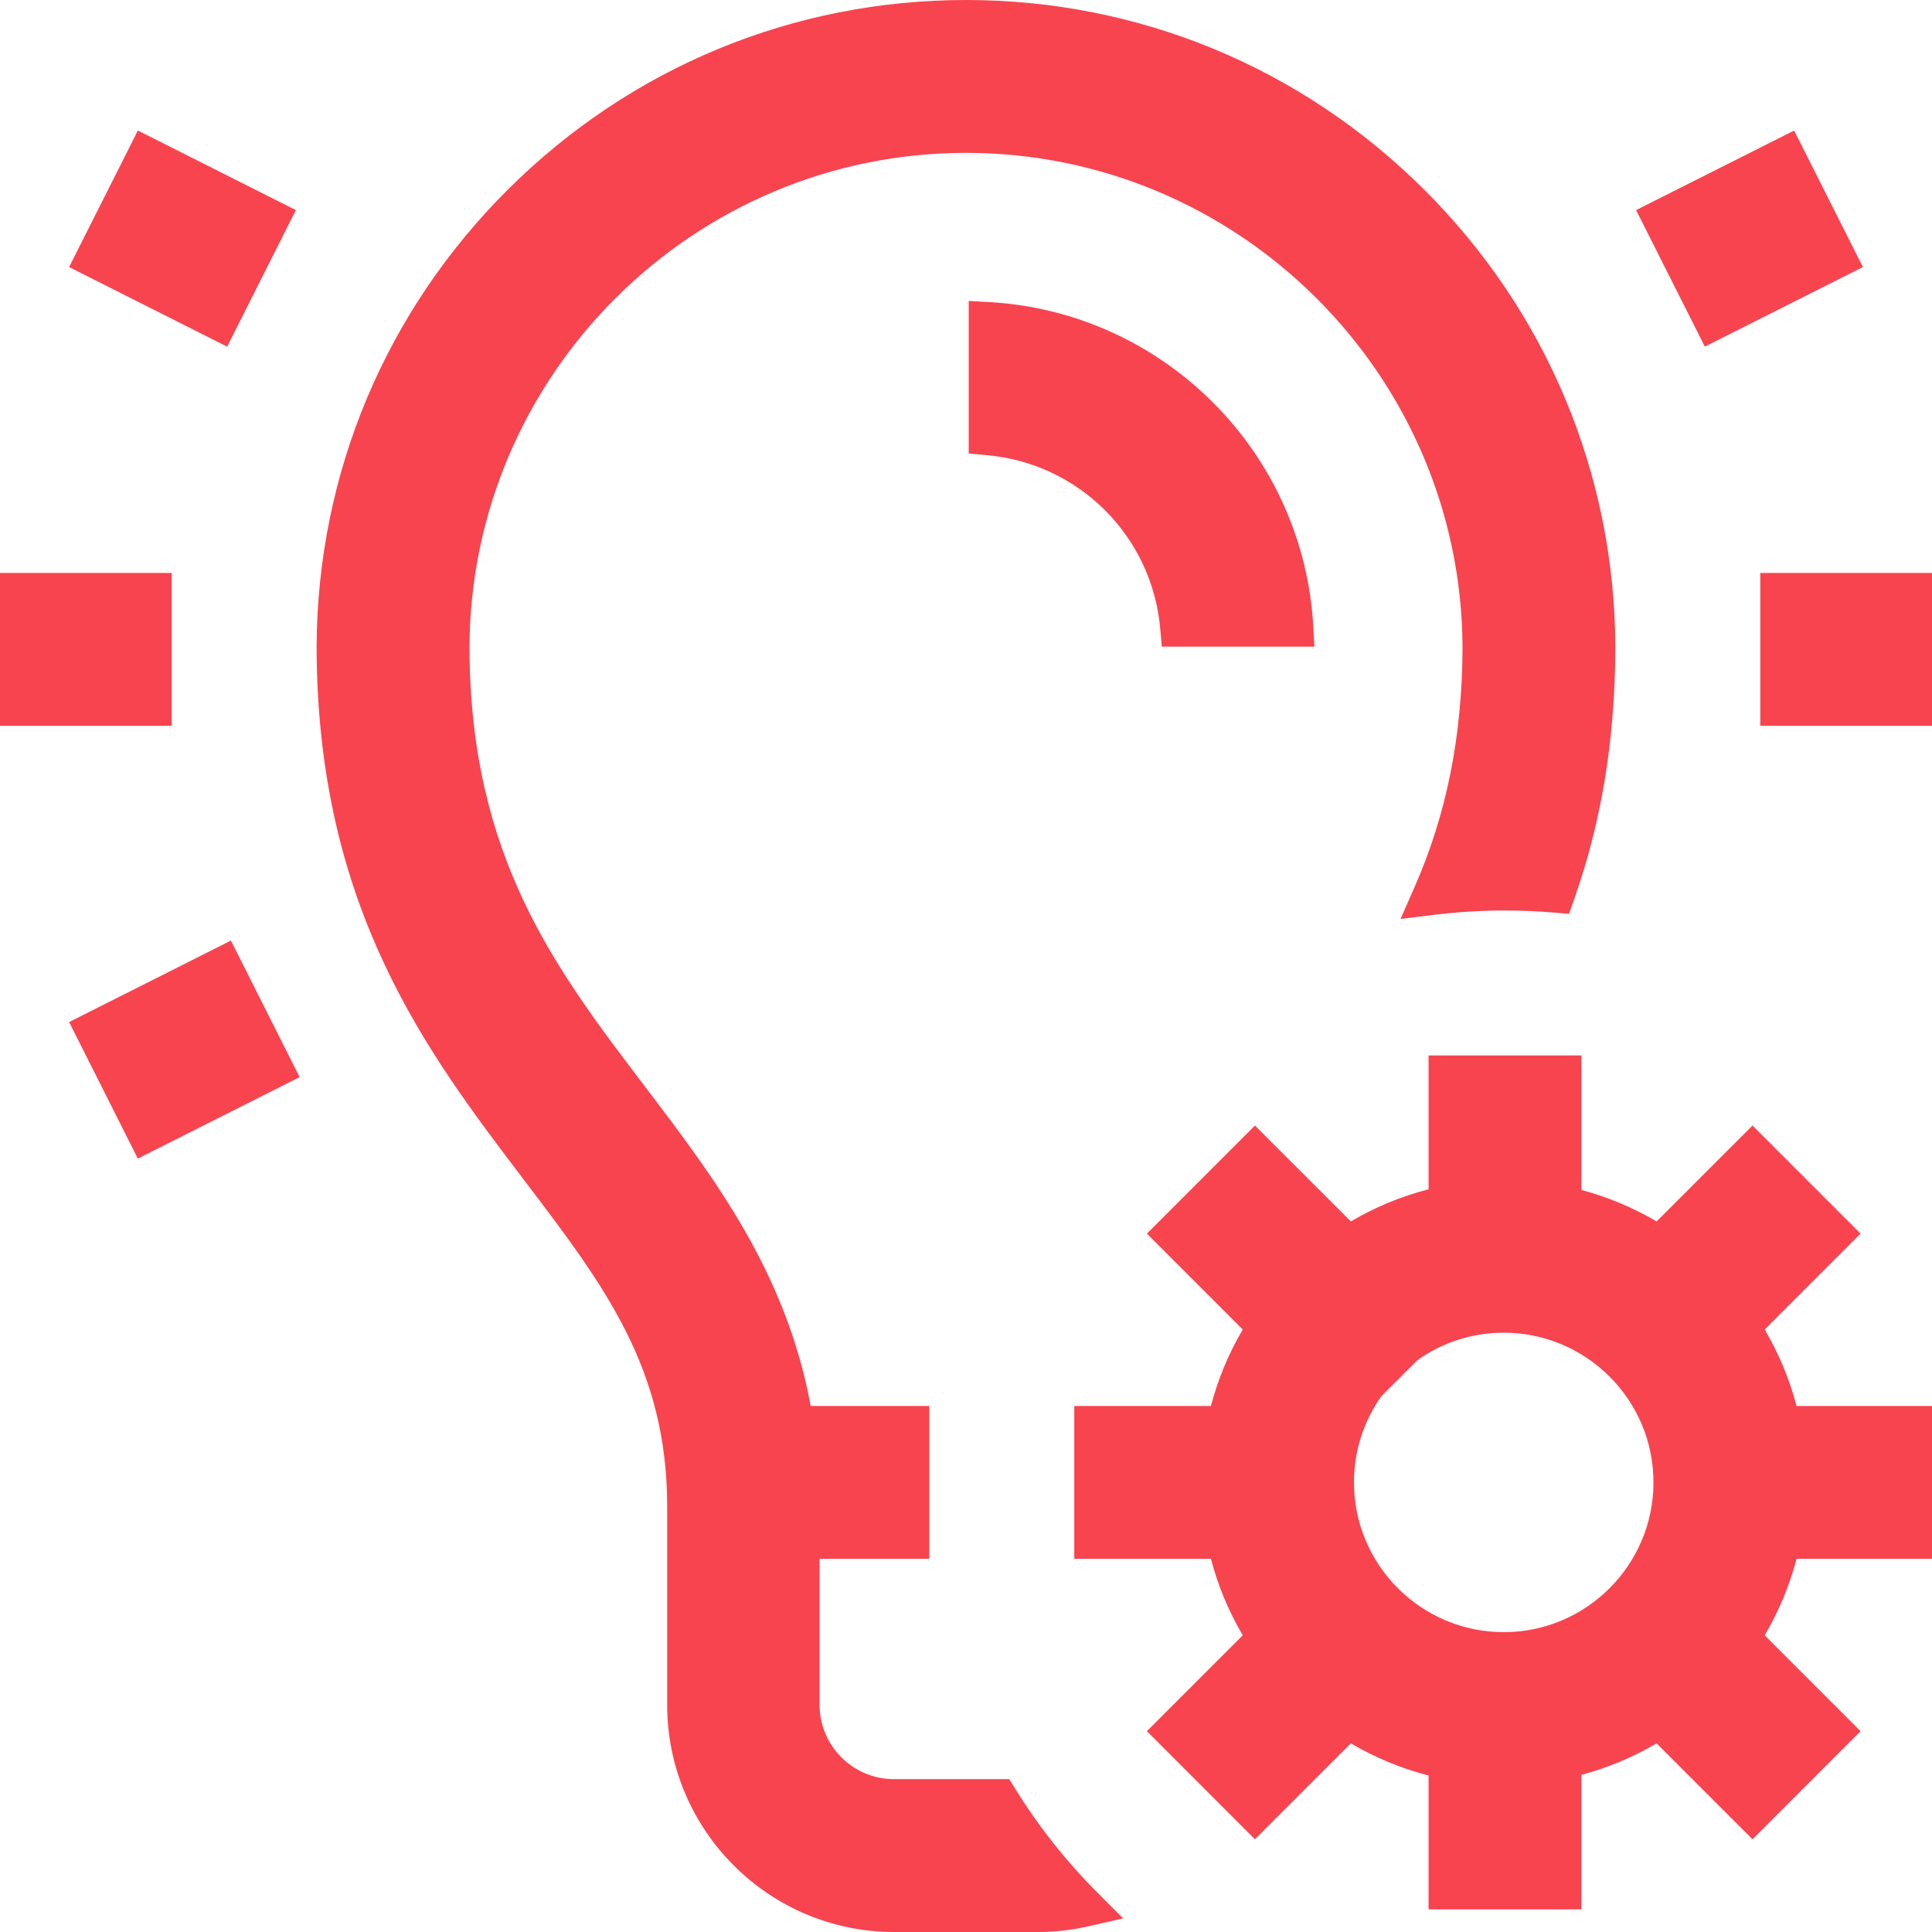
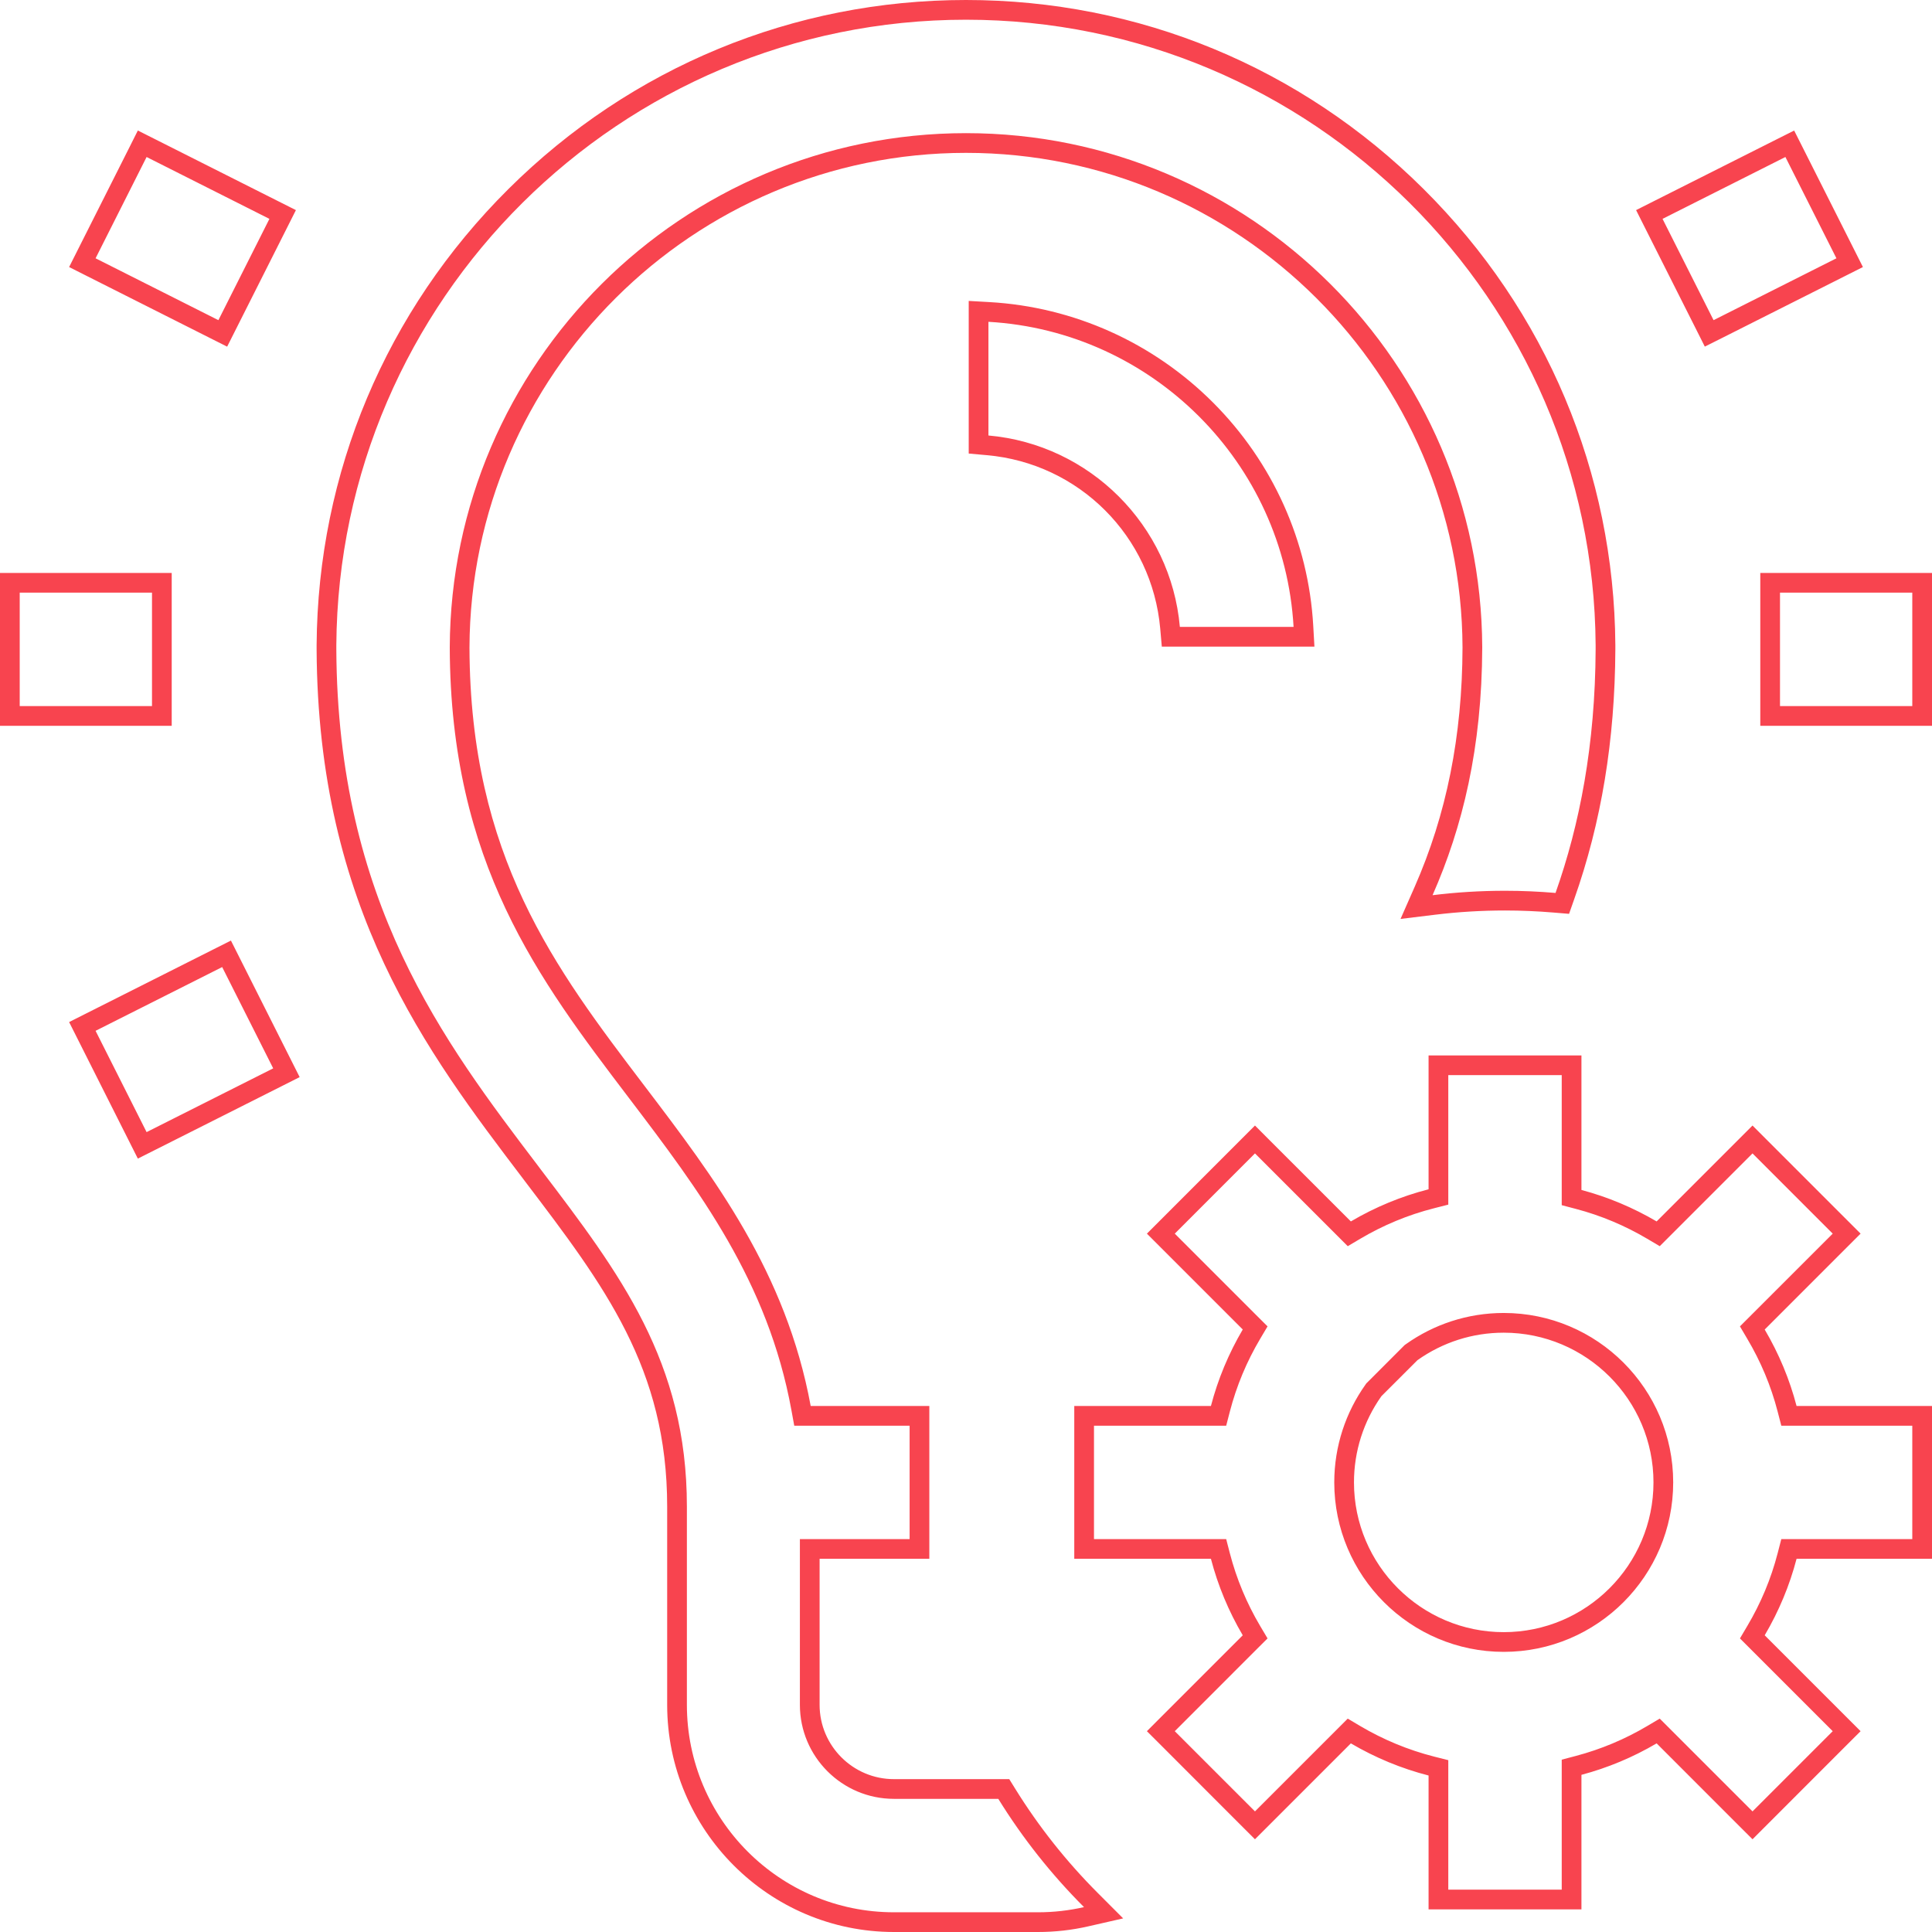
<svg xmlns="http://www.w3.org/2000/svg" width="49" height="49" viewBox="0 0 49 49">
  <g transform="translate(-885.699 -23.1)" fill="#f8444f">
-     <path d="M 912.026 71.85 L 908.372 71.85 C 905.338 71.85 902.87 69.377 902.87 66.338 L 902.87 61.31 C 902.87 57.721 901.178 55.494 899.219 52.915 L 899.164 52.844 C 896.747 49.663 894.009 46.058 893.979 39.569 L 893.979 39.523 L 893.979 39.463 C 894.008 35.158 895.71 31.113 898.771 28.07 C 901.834 25.026 905.892 23.35 910.199 23.35 C 914.506 23.35 918.564 25.026 921.627 28.071 C 924.688 31.113 926.39 35.159 926.418 39.462 L 926.418 39.495 L 926.418 39.498 L 926.418 39.5 L 926.418 39.569 C 926.407 41.848 926.07 43.896 925.387 45.83 L 925.322 46.012 L 925.13 45.996 C 924.71 45.96 924.286 45.942 923.869 45.942 C 923.267 45.942 922.659 45.979 922.062 46.052 L 921.626 46.105 L 921.803 45.703 C 922.629 43.828 923.034 41.807 923.042 39.522 C 923.016 32.466 917.254 26.727 910.199 26.727 C 903.144 26.727 897.383 32.466 897.356 39.52 C 897.373 44.906 899.544 47.763 901.843 50.788 L 901.845 50.79 L 901.847 50.793 L 901.854 50.803 C 903.601 53.102 905.407 55.48 906.018 58.825 L 906.051 59.009 L 906.238 59.009 L 908.769 59.009 L 909.019 59.009 L 909.019 59.259 L 909.019 62.135 L 909.019 62.385 L 908.769 62.385 L 906.459 62.385 L 906.236 62.385 L 906.236 62.609 L 906.236 66.338 C 906.236 67.515 907.194 68.473 908.371 68.473 L 911.018 68.473 L 911.157 68.473 L 911.23 68.592 C 911.836 69.57 912.555 70.478 913.369 71.292 L 913.689 71.612 L 913.248 71.713 C 912.848 71.804 912.437 71.85 912.026 71.85 Z M 925.558 71.276 L 925.308 71.276 L 922.431 71.276 L 922.181 71.276 L 922.181 71.026 L 922.181 68.111 L 922.181 67.937 L 922.013 67.894 C 921.333 67.721 920.679 67.451 920.07 67.091 L 919.92 67.002 L 919.797 67.125 L 917.705 69.218 L 917.528 69.395 L 917.351 69.218 L 915.317 67.184 L 915.141 67.007 L 915.317 66.83 L 917.409 64.737 L 917.532 64.615 L 917.444 64.466 C 917.088 63.865 916.821 63.222 916.648 62.553 L 916.605 62.385 L 916.431 62.385 L 913.445 62.385 L 913.195 62.385 L 913.195 62.135 L 913.195 59.259 L 913.195 59.009 L 913.445 59.009 L 916.431 59.009 L 916.605 59.009 L 916.648 58.841 C 916.821 58.172 917.089 57.529 917.443 56.929 L 917.532 56.78 L 917.41 56.657 L 915.317 54.564 L 915.141 54.388 L 915.317 54.211 L 917.351 52.177 L 917.528 52 L 917.705 52.177 L 919.797 54.269 L 919.92 54.392 L 920.07 54.304 C 920.679 53.943 921.333 53.673 922.013 53.501 L 922.181 53.458 L 922.181 53.284 L 922.181 50.368 L 922.181 50.118 L 922.431 50.118 L 925.308 50.118 L 925.558 50.118 L 925.558 50.368 L 925.558 53.301 L 925.558 53.473 L 925.725 53.517 C 926.382 53.69 927.015 53.955 927.605 54.304 L 927.755 54.392 L 927.877 54.27 L 929.97 52.177 L 930.147 52 L 930.324 52.177 L 932.358 54.211 L 932.534 54.388 L 932.358 54.564 L 930.265 56.657 L 930.142 56.78 L 930.231 56.929 C 930.587 57.532 930.855 58.175 931.027 58.841 L 931.07 59.009 L 931.243 59.009 L 934.199 59.009 L 934.449 59.009 L 934.449 59.259 L 934.449 62.135 L 934.449 62.385 L 934.199 62.385 L 931.243 62.385 L 931.07 62.385 L 931.027 62.553 C 930.855 63.219 930.587 63.862 930.231 64.465 L 930.142 64.614 L 930.265 64.737 L 932.358 66.83 L 932.534 67.007 L 932.358 67.184 L 930.324 69.218 L 930.147 69.395 L 929.97 69.218 L 927.877 67.125 L 927.755 67.002 L 927.606 67.091 C 927.015 67.44 926.382 67.705 925.725 67.878 L 925.558 67.921 L 925.558 68.094 L 925.558 71.026 L 925.558 71.276 Z M 920.544 58.348 L 920.532 58.364 C 920.047 59.049 919.789 59.857 919.789 60.697 C 919.789 62.929 921.605 64.745 923.837 64.745 C 926.069 64.745 927.885 62.929 927.885 60.697 C 927.885 58.465 926.069 56.65 923.837 56.65 C 922.997 56.65 922.189 56.907 921.503 57.394 L 921.487 57.405 L 921.475 57.417 L 920.559 58.333 L 920.544 58.348 Z M 889.306 52.149 L 889.194 51.926 L 887.9 49.356 L 887.787 49.133 L 888.011 49.021 L 891.221 47.404 L 891.445 47.291 L 891.557 47.515 L 892.851 50.084 L 892.963 50.307 L 892.74 50.42 L 889.529 52.037 L 889.306 52.149 Z M 934.449 41.258 L 934.199 41.258 L 930.844 41.258 L 930.594 41.258 L 930.594 41.008 L 930.594 38.131 L 930.594 37.881 L 930.844 37.881 L 934.199 37.881 L 934.449 37.881 L 934.449 38.131 L 934.449 41.008 L 934.449 41.258 Z M 889.804 41.258 L 889.554 41.258 L 886.199 41.258 L 885.949 41.258 L 885.949 41.008 L 885.949 38.131 L 885.949 37.881 L 886.199 37.881 L 889.554 37.881 L 889.804 37.881 L 889.804 38.131 L 889.804 41.008 L 889.804 41.258 Z M 918.772 39.25 L 918.507 39.25 L 915.623 39.25 L 915.394 39.25 L 915.374 39.022 C 915.157 36.558 913.211 34.612 910.747 34.395 L 910.518 34.374 L 910.518 34.145 L 910.518 31.262 L 910.518 30.997 L 910.783 31.012 C 912.856 31.13 914.81 32.008 916.285 33.483 C 917.761 34.959 918.638 36.913 918.756 38.986 L 918.772 39.25 Z M 891.349 31.556 L 891.126 31.443 L 888.011 29.875 L 887.787 29.762 L 887.9 29.539 L 889.194 26.97 L 889.306 26.746 L 889.53 26.859 L 892.645 28.428 L 892.868 28.54 L 892.756 28.764 L 891.461 31.333 L 891.349 31.556 Z M 929.048 31.556 L 928.936 31.333 L 927.642 28.764 L 927.529 28.54 L 927.753 28.428 L 930.869 26.859 L 931.092 26.746 L 931.205 26.97 L 932.498 29.539 L 932.611 29.762 L 932.388 29.875 L 929.272 31.443 L 929.048 31.556 Z" stroke="none" />
-     <path d="M 912.026 71.6 C 912.427 71.6 912.817 71.554 913.192 71.469 C 912.366 70.643 911.636 69.722 911.018 68.723 L 908.371 68.723 C 907.055 68.723 905.986 67.653 905.986 66.338 L 905.986 62.609 L 905.986 62.135 L 906.459 62.135 L 908.769 62.135 L 908.769 59.259 L 906.238 59.259 L 905.843 59.259 L 905.772 58.87 C 905.175 55.596 903.428 53.287 901.653 50.951 L 901.644 50.939 C 899.359 47.932 897.123 44.99 897.106 39.522 L 897.106 39.519 C 897.133 32.322 902.996 26.477 910.199 26.477 C 917.402 26.477 923.265 32.322 923.292 39.519 L 923.292 39.522 C 923.284 42.071 922.793 44.076 922.032 45.804 C 922.634 45.73 923.247 45.692 923.869 45.692 C 924.301 45.692 924.729 45.711 925.151 45.747 C 925.763 44.015 926.157 42.002 926.168 39.567 L 926.168 39.499 L 926.168 39.463 C 926.111 30.707 918.969 23.6 910.199 23.6 C 901.429 23.6 894.287 30.706 894.229 39.462 C 894.229 39.463 894.229 39.463 894.229 39.463 L 894.229 39.523 L 894.229 39.567 C 894.259 45.97 896.935 49.497 899.363 52.692 L 899.363 52.692 L 899.416 52.763 C 901.425 55.406 903.12 57.636 903.12 61.31 L 903.12 66.338 C 903.12 69.24 905.472 71.6 908.372 71.6 L 912.026 71.6 M 925.308 71.026 L 925.308 68.094 L 925.308 67.729 L 925.661 67.636 C 926.306 67.466 926.916 67.208 927.478 66.875 L 927.794 66.688 L 928.054 66.948 L 930.147 69.041 L 932.181 67.007 L 930.088 64.914 L 929.828 64.654 L 930.015 64.338 C 930.354 63.767 930.616 63.147 930.785 62.491 L 930.877 62.135 L 931.243 62.135 L 934.199 62.135 L 934.199 59.259 L 931.243 59.259 L 930.877 59.259 L 930.785 58.904 C 930.616 58.248 930.354 57.628 930.015 57.057 L 929.828 56.74 L 930.088 56.48 L 932.181 54.388 L 930.147 52.353 L 928.054 54.446 L 927.794 54.706 L 927.478 54.519 C 926.916 54.187 926.306 53.928 925.661 53.759 L 925.308 53.666 L 925.308 53.301 L 925.308 50.368 L 922.431 50.368 L 922.431 53.284 L 922.431 53.652 L 922.074 53.743 C 921.406 53.912 920.776 54.176 920.197 54.519 L 919.881 54.706 L 919.621 54.446 L 917.528 52.353 L 915.494 54.388 L 917.586 56.48 L 917.847 56.74 L 917.659 57.057 C 917.321 57.627 917.06 58.247 916.89 58.904 L 916.798 59.259 L 916.431 59.259 L 913.445 59.259 L 913.445 62.135 L 916.431 62.135 L 916.798 62.135 L 916.89 62.491 C 917.06 63.147 917.321 63.767 917.659 64.338 L 917.847 64.654 L 917.586 64.914 L 915.494 67.007 L 917.528 69.041 L 919.621 66.948 L 919.881 66.688 L 920.197 66.876 C 920.776 67.218 921.406 67.482 922.074 67.652 L 922.431 67.742 L 922.431 68.111 L 922.431 71.026 L 925.308 71.026 M 923.837 56.4 C 926.207 56.4 928.135 58.327 928.135 60.697 C 928.135 63.067 926.207 64.995 923.837 64.995 C 921.467 64.995 919.539 63.067 919.539 60.697 C 919.539 59.774 919.833 58.918 920.33 58.218 L 920.353 58.185 L 920.382 58.157 L 921.297 57.241 L 921.325 57.213 L 921.358 57.19 C 922.058 56.693 922.914 56.4 923.837 56.4 M 889.417 51.813 L 892.628 50.196 L 891.334 47.627 L 888.123 49.244 L 889.417 51.813 M 934.199 41.008 L 934.199 38.131 L 930.844 38.131 L 930.844 41.008 L 934.199 41.008 M 889.554 41.008 L 889.554 38.131 L 886.199 38.131 L 886.199 41.008 L 889.554 41.008 M 918.507 39 C 918.27 34.841 914.927 31.499 910.768 31.262 L 910.768 34.145 C 913.341 34.372 915.396 36.427 915.623 39 L 918.507 39 M 929.159 31.22 L 932.275 29.651 L 930.981 27.082 L 927.865 28.651 L 929.159 31.22 M 891.238 31.22 L 892.532 28.651 L 889.417 27.082 L 888.123 29.651 L 891.238 31.22 M 912.026 72.1 L 908.372 72.1 C 905.201 72.1 902.62 69.515 902.62 66.338 L 902.62 61.31 C 902.62 57.805 901.031 55.714 899.019 53.067 L 898.965 52.995 C 896.525 49.783 893.76 46.143 893.729 39.57 L 893.729 39.523 L 893.729 39.463 C 893.758 35.09 895.486 30.982 898.595 27.893 C 901.705 24.802 905.826 23.1 910.199 23.1 C 914.572 23.1 918.693 24.802 921.803 27.893 C 924.912 30.983 926.639 35.091 926.668 39.46 L 926.668 39.492 L 926.668 39.497 L 926.668 39.502 L 926.668 39.571 C 926.657 41.877 926.315 43.952 925.622 45.913 L 925.494 46.277 L 925.109 46.245 C 924.696 46.21 924.279 46.192 923.869 46.192 C 923.277 46.192 922.679 46.228 922.092 46.3 L 921.22 46.406 L 921.574 45.602 C 922.386 43.76 922.785 41.771 922.792 39.521 C 922.766 32.604 917.117 26.977 910.199 26.977 C 903.281 26.977 897.632 32.604 897.606 39.521 C 897.623 44.821 899.769 47.646 902.042 50.637 L 902.046 50.641 L 902.049 50.646 L 902.055 50.654 C 903.816 52.971 905.635 55.367 906.26 58.759 L 908.769 58.759 L 909.269 58.759 L 909.269 59.259 L 909.269 62.135 L 909.269 62.635 L 908.769 62.635 L 906.486 62.635 L 906.486 66.338 C 906.486 67.377 907.332 68.223 908.371 68.223 L 911.018 68.223 L 911.296 68.223 L 911.443 68.46 C 912.038 69.422 912.746 70.315 913.546 71.115 L 914.185 71.755 L 913.303 71.956 C 912.886 72.052 912.456 72.1 912.026 72.1 Z M 925.808 71.526 L 925.308 71.526 L 922.431 71.526 L 921.931 71.526 L 921.931 71.026 L 921.931 68.131 C 921.242 67.954 920.579 67.68 919.96 67.316 L 917.881 69.395 L 917.528 69.748 L 917.174 69.395 L 915.141 67.36 L 914.787 67.007 L 915.14 66.653 L 917.218 64.575 C 916.859 63.965 916.588 63.313 916.411 62.635 L 913.445 62.635 L 912.945 62.635 L 912.945 62.135 L 912.945 59.259 L 912.945 58.759 L 913.445 58.759 L 916.411 58.759 C 916.588 58.08 916.86 57.428 917.218 56.819 L 915.14 54.741 L 914.787 54.388 L 915.141 54.034 L 917.174 52 L 917.528 51.646 L 917.881 52 L 919.96 54.078 C 920.578 53.714 921.241 53.44 921.931 53.263 L 921.931 50.368 L 921.931 49.868 L 922.431 49.868 L 925.308 49.868 L 925.808 49.868 L 925.808 50.368 L 925.808 53.28 C 926.474 53.457 927.115 53.726 927.715 54.078 L 929.793 52 L 930.147 51.646 L 930.5 52 L 932.534 54.034 L 932.888 54.388 L 932.534 54.741 L 930.456 56.82 C 930.816 57.431 931.088 58.084 931.264 58.759 L 934.199 58.759 L 934.699 58.759 L 934.699 59.259 L 934.699 62.135 L 934.699 62.635 L 934.199 62.635 L 931.264 62.635 C 931.088 63.31 930.816 63.963 930.456 64.575 L 932.534 66.653 L 932.888 67.007 L 932.534 67.36 L 930.5 69.395 L 930.147 69.748 L 929.793 69.395 L 927.715 67.316 C 927.115 67.669 926.474 67.937 925.808 68.114 L 925.808 71.026 L 925.808 71.526 Z M 920.734 58.511 C 920.281 59.152 920.039 59.909 920.039 60.697 C 920.039 62.791 921.743 64.495 923.837 64.495 C 925.931 64.495 927.635 62.791 927.635 60.697 C 927.635 58.603 925.931 56.9 923.837 56.9 C 923.049 56.9 922.293 57.141 921.649 57.597 L 920.735 58.51 L 920.734 58.511 Z M 889.195 52.485 L 888.97 52.038 L 887.677 49.469 L 887.452 49.022 L 887.898 48.797 L 891.109 47.18 L 891.556 46.955 L 891.781 47.402 L 893.074 49.971 L 893.299 50.418 L 892.853 50.643 L 889.642 52.26 L 889.195 52.485 Z M 934.699 41.508 L 934.199 41.508 L 930.844 41.508 L 930.344 41.508 L 930.344 41.008 L 930.344 38.131 L 930.344 37.631 L 930.844 37.631 L 934.199 37.631 L 934.699 37.631 L 934.699 38.131 L 934.699 41.008 L 934.699 41.508 Z M 890.054 41.508 L 889.554 41.508 L 886.199 41.508 L 885.699 41.508 L 885.699 41.008 L 885.699 38.131 L 885.699 37.631 L 886.199 37.631 L 889.554 37.631 L 890.054 37.631 L 890.054 38.131 L 890.054 41.008 L 890.054 41.508 Z M 919.036 39.5 L 918.507 39.5 L 915.623 39.5 L 915.165 39.5 L 915.125 39.044 C 914.918 36.701 913.068 34.85 910.725 34.644 L 910.268 34.603 L 910.268 34.145 L 910.268 31.262 L 910.268 30.732 L 910.797 30.762 C 912.931 30.884 914.943 31.788 916.462 33.307 C 917.981 34.826 918.885 36.838 919.006 38.972 L 919.036 39.5 Z M 891.46 31.892 L 891.013 31.667 L 887.898 30.098 L 887.452 29.873 L 887.677 29.426 L 888.971 26.857 L 889.195 26.41 L 889.642 26.635 L 892.757 28.204 L 893.204 28.429 L 892.979 28.876 L 891.685 31.445 L 891.46 31.892 Z M 928.937 31.891 L 928.713 31.445 L 927.419 28.876 L 927.194 28.429 L 927.64 28.204 L 930.757 26.635 L 931.203 26.411 L 931.428 26.857 L 932.722 29.426 L 932.947 29.873 L 932.5 30.098 L 929.384 31.667 L 928.937 31.891 Z" stroke="none" fill="#f8444f" />
+     <path d="M 912.026 71.6 C 912.427 71.6 912.817 71.554 913.192 71.469 C 912.366 70.643 911.636 69.722 911.018 68.723 L 908.371 68.723 C 907.055 68.723 905.986 67.653 905.986 66.338 L 905.986 62.609 L 905.986 62.135 L 906.459 62.135 L 908.769 62.135 L 908.769 59.259 L 906.238 59.259 L 905.843 59.259 L 905.772 58.87 C 905.175 55.596 903.428 53.287 901.653 50.951 L 901.644 50.939 C 899.359 47.932 897.123 44.99 897.106 39.522 L 897.106 39.519 C 897.133 32.322 902.996 26.477 910.199 26.477 C 917.402 26.477 923.265 32.322 923.292 39.519 L 923.292 39.522 C 923.284 42.071 922.793 44.076 922.032 45.804 C 922.634 45.73 923.247 45.692 923.869 45.692 C 924.301 45.692 924.729 45.711 925.151 45.747 C 925.763 44.015 926.157 42.002 926.168 39.567 L 926.168 39.499 L 926.168 39.463 C 926.111 30.707 918.969 23.6 910.199 23.6 C 901.429 23.6 894.287 30.706 894.229 39.462 C 894.229 39.463 894.229 39.463 894.229 39.463 L 894.229 39.523 L 894.229 39.567 C 894.259 45.97 896.935 49.497 899.363 52.692 L 899.363 52.692 L 899.416 52.763 C 901.425 55.406 903.12 57.636 903.12 61.31 L 903.12 66.338 C 903.12 69.24 905.472 71.6 908.372 71.6 L 912.026 71.6 M 925.308 71.026 L 925.308 68.094 L 925.308 67.729 L 925.661 67.636 C 926.306 67.466 926.916 67.208 927.478 66.875 L 927.794 66.688 L 928.054 66.948 L 930.147 69.041 L 932.181 67.007 L 930.088 64.914 L 929.828 64.654 L 930.015 64.338 C 930.354 63.767 930.616 63.147 930.785 62.491 L 930.877 62.135 L 931.243 62.135 L 934.199 62.135 L 934.199 59.259 L 931.243 59.259 L 930.877 59.259 L 930.785 58.904 C 930.616 58.248 930.354 57.628 930.015 57.057 L 929.828 56.74 L 930.088 56.48 L 932.181 54.388 L 930.147 52.353 L 928.054 54.446 L 927.794 54.706 L 927.478 54.519 C 926.916 54.187 926.306 53.928 925.661 53.759 L 925.308 53.666 L 925.308 53.301 L 925.308 50.368 L 922.431 50.368 L 922.431 53.284 L 922.431 53.652 L 922.074 53.743 C 921.406 53.912 920.776 54.176 920.197 54.519 L 919.881 54.706 L 919.621 54.446 L 917.528 52.353 L 915.494 54.388 L 917.586 56.48 L 917.847 56.74 L 917.659 57.057 C 917.321 57.627 917.06 58.247 916.89 58.904 L 916.798 59.259 L 916.431 59.259 L 913.445 59.259 L 913.445 62.135 L 916.431 62.135 L 916.798 62.135 L 916.89 62.491 C 917.06 63.147 917.321 63.767 917.659 64.338 L 917.847 64.654 L 917.586 64.914 L 915.494 67.007 L 917.528 69.041 L 919.621 66.948 L 919.881 66.688 L 920.197 66.876 C 920.776 67.218 921.406 67.482 922.074 67.652 L 922.431 67.742 L 922.431 68.111 L 922.431 71.026 L 925.308 71.026 M 923.837 56.4 C 926.207 56.4 928.135 58.327 928.135 60.697 C 928.135 63.067 926.207 64.995 923.837 64.995 C 921.467 64.995 919.539 63.067 919.539 60.697 C 919.539 59.774 919.833 58.918 920.33 58.218 L 920.353 58.185 L 920.382 58.157 L 921.297 57.241 L 921.325 57.213 L 921.358 57.19 C 922.058 56.693 922.914 56.4 923.837 56.4 M 889.417 51.813 L 892.628 50.196 L 891.334 47.627 L 888.123 49.244 L 889.417 51.813 M 934.199 41.008 L 934.199 38.131 L 930.844 38.131 L 930.844 41.008 L 934.199 41.008 M 889.554 41.008 L 889.554 38.131 L 886.199 38.131 L 886.199 41.008 L 889.554 41.008 M 918.507 39 C 918.27 34.841 914.927 31.499 910.768 31.262 L 910.768 34.145 C 913.341 34.372 915.396 36.427 915.623 39 L 918.507 39 M 929.159 31.22 L 932.275 29.651 L 930.981 27.082 L 927.865 28.651 L 929.159 31.22 M 891.238 31.22 L 892.532 28.651 L 889.417 27.082 L 888.123 29.651 L 891.238 31.22 M 912.026 72.1 L 908.372 72.1 C 905.201 72.1 902.62 69.515 902.62 66.338 L 902.62 61.31 C 902.62 57.805 901.031 55.714 899.019 53.067 L 898.965 52.995 C 896.525 49.783 893.76 46.143 893.729 39.57 L 893.729 39.523 L 893.729 39.463 C 893.758 35.09 895.486 30.982 898.595 27.893 C 901.705 24.802 905.826 23.1 910.199 23.1 C 914.572 23.1 918.693 24.802 921.803 27.893 C 924.912 30.983 926.639 35.091 926.668 39.46 L 926.668 39.492 L 926.668 39.497 L 926.668 39.502 L 926.668 39.571 C 926.657 41.877 926.315 43.952 925.622 45.913 L 925.494 46.277 L 925.109 46.245 C 924.696 46.21 924.279 46.192 923.869 46.192 C 923.277 46.192 922.679 46.228 922.092 46.3 L 921.22 46.406 L 921.574 45.602 C 922.386 43.76 922.785 41.771 922.792 39.521 C 922.766 32.604 917.117 26.977 910.199 26.977 C 903.281 26.977 897.632 32.604 897.606 39.521 C 897.623 44.821 899.769 47.646 902.042 50.637 L 902.046 50.641 L 902.049 50.646 L 902.055 50.654 C 903.816 52.971 905.635 55.367 906.26 58.759 L 908.769 58.759 L 909.269 58.759 L 909.269 59.259 L 909.269 62.135 L 909.269 62.635 L 908.769 62.635 L 906.486 62.635 L 906.486 66.338 C 906.486 67.377 907.332 68.223 908.371 68.223 L 911.018 68.223 L 911.296 68.223 L 911.443 68.46 C 912.038 69.422 912.746 70.315 913.546 71.115 L 914.185 71.755 L 913.303 71.956 C 912.886 72.052 912.456 72.1 912.026 72.1 Z M 925.808 71.526 L 925.308 71.526 L 922.431 71.526 L 921.931 71.526 L 921.931 71.026 L 921.931 68.131 C 921.242 67.954 920.579 67.68 919.96 67.316 L 917.881 69.395 L 917.528 69.748 L 917.174 69.395 L 915.141 67.36 L 914.787 67.007 L 915.14 66.653 L 917.218 64.575 C 916.859 63.965 916.588 63.313 916.411 62.635 L 913.445 62.635 L 912.945 62.635 L 912.945 62.135 L 912.945 59.259 L 912.945 58.759 L 913.445 58.759 L 916.411 58.759 C 916.588 58.08 916.86 57.428 917.218 56.819 L 915.14 54.741 L 914.787 54.388 L 915.141 54.034 L 917.174 52 L 917.528 51.646 L 917.881 52 L 919.96 54.078 C 920.578 53.714 921.241 53.44 921.931 53.263 L 921.931 50.368 L 921.931 49.868 L 922.431 49.868 L 925.308 49.868 L 925.808 49.868 L 925.808 50.368 L 925.808 53.28 C 926.474 53.457 927.115 53.726 927.715 54.078 L 929.793 52 L 930.147 51.646 L 930.5 52 L 932.534 54.034 L 932.888 54.388 L 932.534 54.741 L 930.456 56.82 C 930.816 57.431 931.088 58.084 931.264 58.759 L 934.199 58.759 L 934.699 58.759 L 934.699 59.259 L 934.699 62.135 L 934.699 62.635 L 934.199 62.635 L 931.264 62.635 C 931.088 63.31 930.816 63.963 930.456 64.575 L 932.534 66.653 L 932.888 67.007 L 932.534 67.36 L 930.5 69.395 L 930.147 69.748 L 929.793 69.395 L 927.715 67.316 C 927.115 67.669 926.474 67.937 925.808 68.114 L 925.808 71.026 L 925.808 71.526 Z M 920.734 58.511 C 920.281 59.152 920.039 59.909 920.039 60.697 C 920.039 62.791 921.743 64.495 923.837 64.495 C 925.931 64.495 927.635 62.791 927.635 60.697 C 927.635 58.603 925.931 56.9 923.837 56.9 C 923.049 56.9 922.293 57.141 921.649 57.597 L 920.735 58.51 L 920.734 58.511 Z M 889.195 52.485 L 888.97 52.038 L 887.677 49.469 L 887.452 49.022 L 887.898 48.797 L 891.109 47.18 L 891.556 46.955 L 891.781 47.402 L 893.074 49.971 L 893.299 50.418 L 892.853 50.643 L 889.642 52.26 L 889.195 52.485 Z M 934.699 41.508 L 934.199 41.508 L 930.844 41.508 L 930.344 41.508 L 930.344 41.008 L 930.344 38.131 L 930.344 37.631 L 930.844 37.631 L 934.199 37.631 L 934.699 37.631 L 934.699 38.131 L 934.699 41.008 L 934.699 41.508 Z M 890.054 41.508 L 889.554 41.508 L 886.199 41.508 L 885.699 41.508 L 885.699 41.008 L 885.699 38.131 L 885.699 37.631 L 886.199 37.631 L 889.554 37.631 L 890.054 37.631 L 890.054 38.131 L 890.054 41.008 L 890.054 41.508 Z M 919.036 39.5 L 918.507 39.5 L 915.623 39.5 L 915.165 39.5 L 915.125 39.044 C 914.918 36.701 913.068 34.85 910.725 34.644 L 910.268 34.603 L 910.268 34.145 L 910.268 31.262 L 910.268 30.732 L 910.797 30.762 C 912.931 30.884 914.943 31.788 916.462 33.307 C 917.981 34.826 918.885 36.838 919.006 38.972 L 919.036 39.5 Z M 891.46 31.892 L 891.013 31.667 L 887.898 30.098 L 887.452 29.873 L 887.677 29.426 L 888.971 26.857 L 889.195 26.41 L 889.642 26.635 L 892.757 28.204 L 893.204 28.429 L 892.979 28.876 L 891.46 31.892 Z M 928.937 31.891 L 928.713 31.445 L 927.419 28.876 L 927.194 28.429 L 927.64 28.204 L 930.757 26.635 L 931.203 26.411 L 931.428 26.857 L 932.722 29.426 L 932.947 29.873 L 932.5 30.098 L 929.384 31.667 L 928.937 31.891 Z" stroke="none" fill="#f8444f" />
  </g>
</svg>